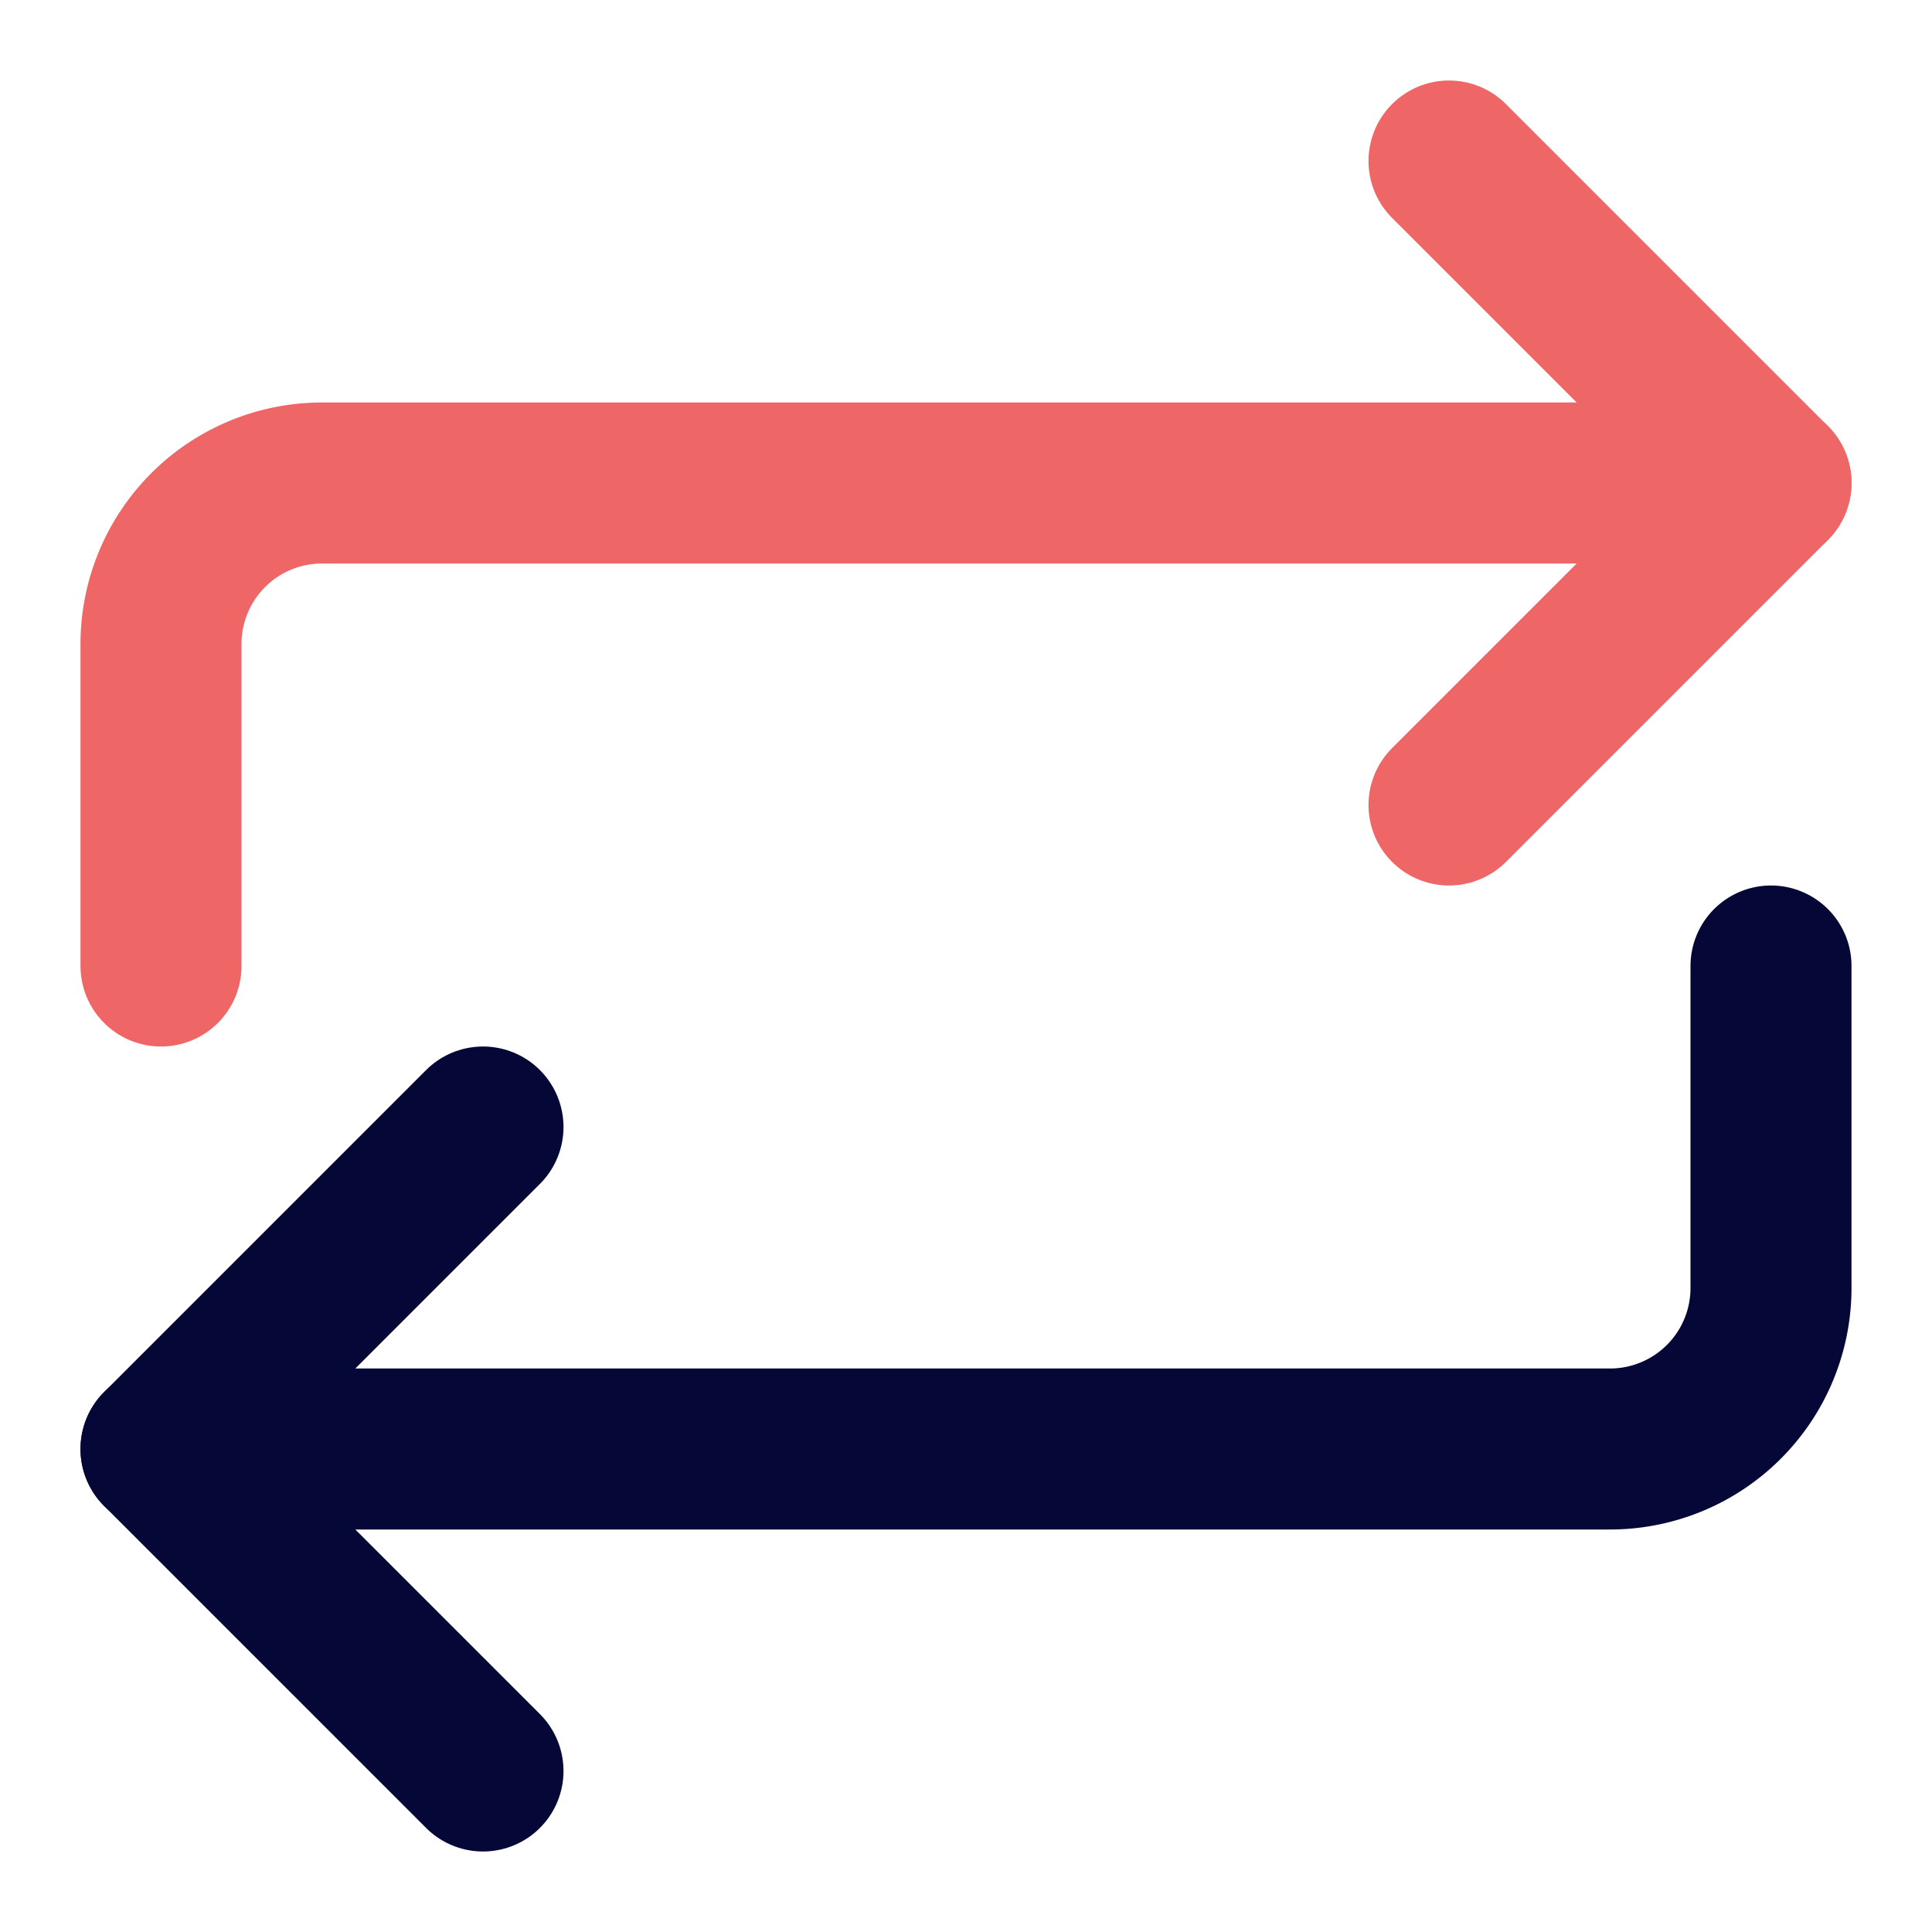
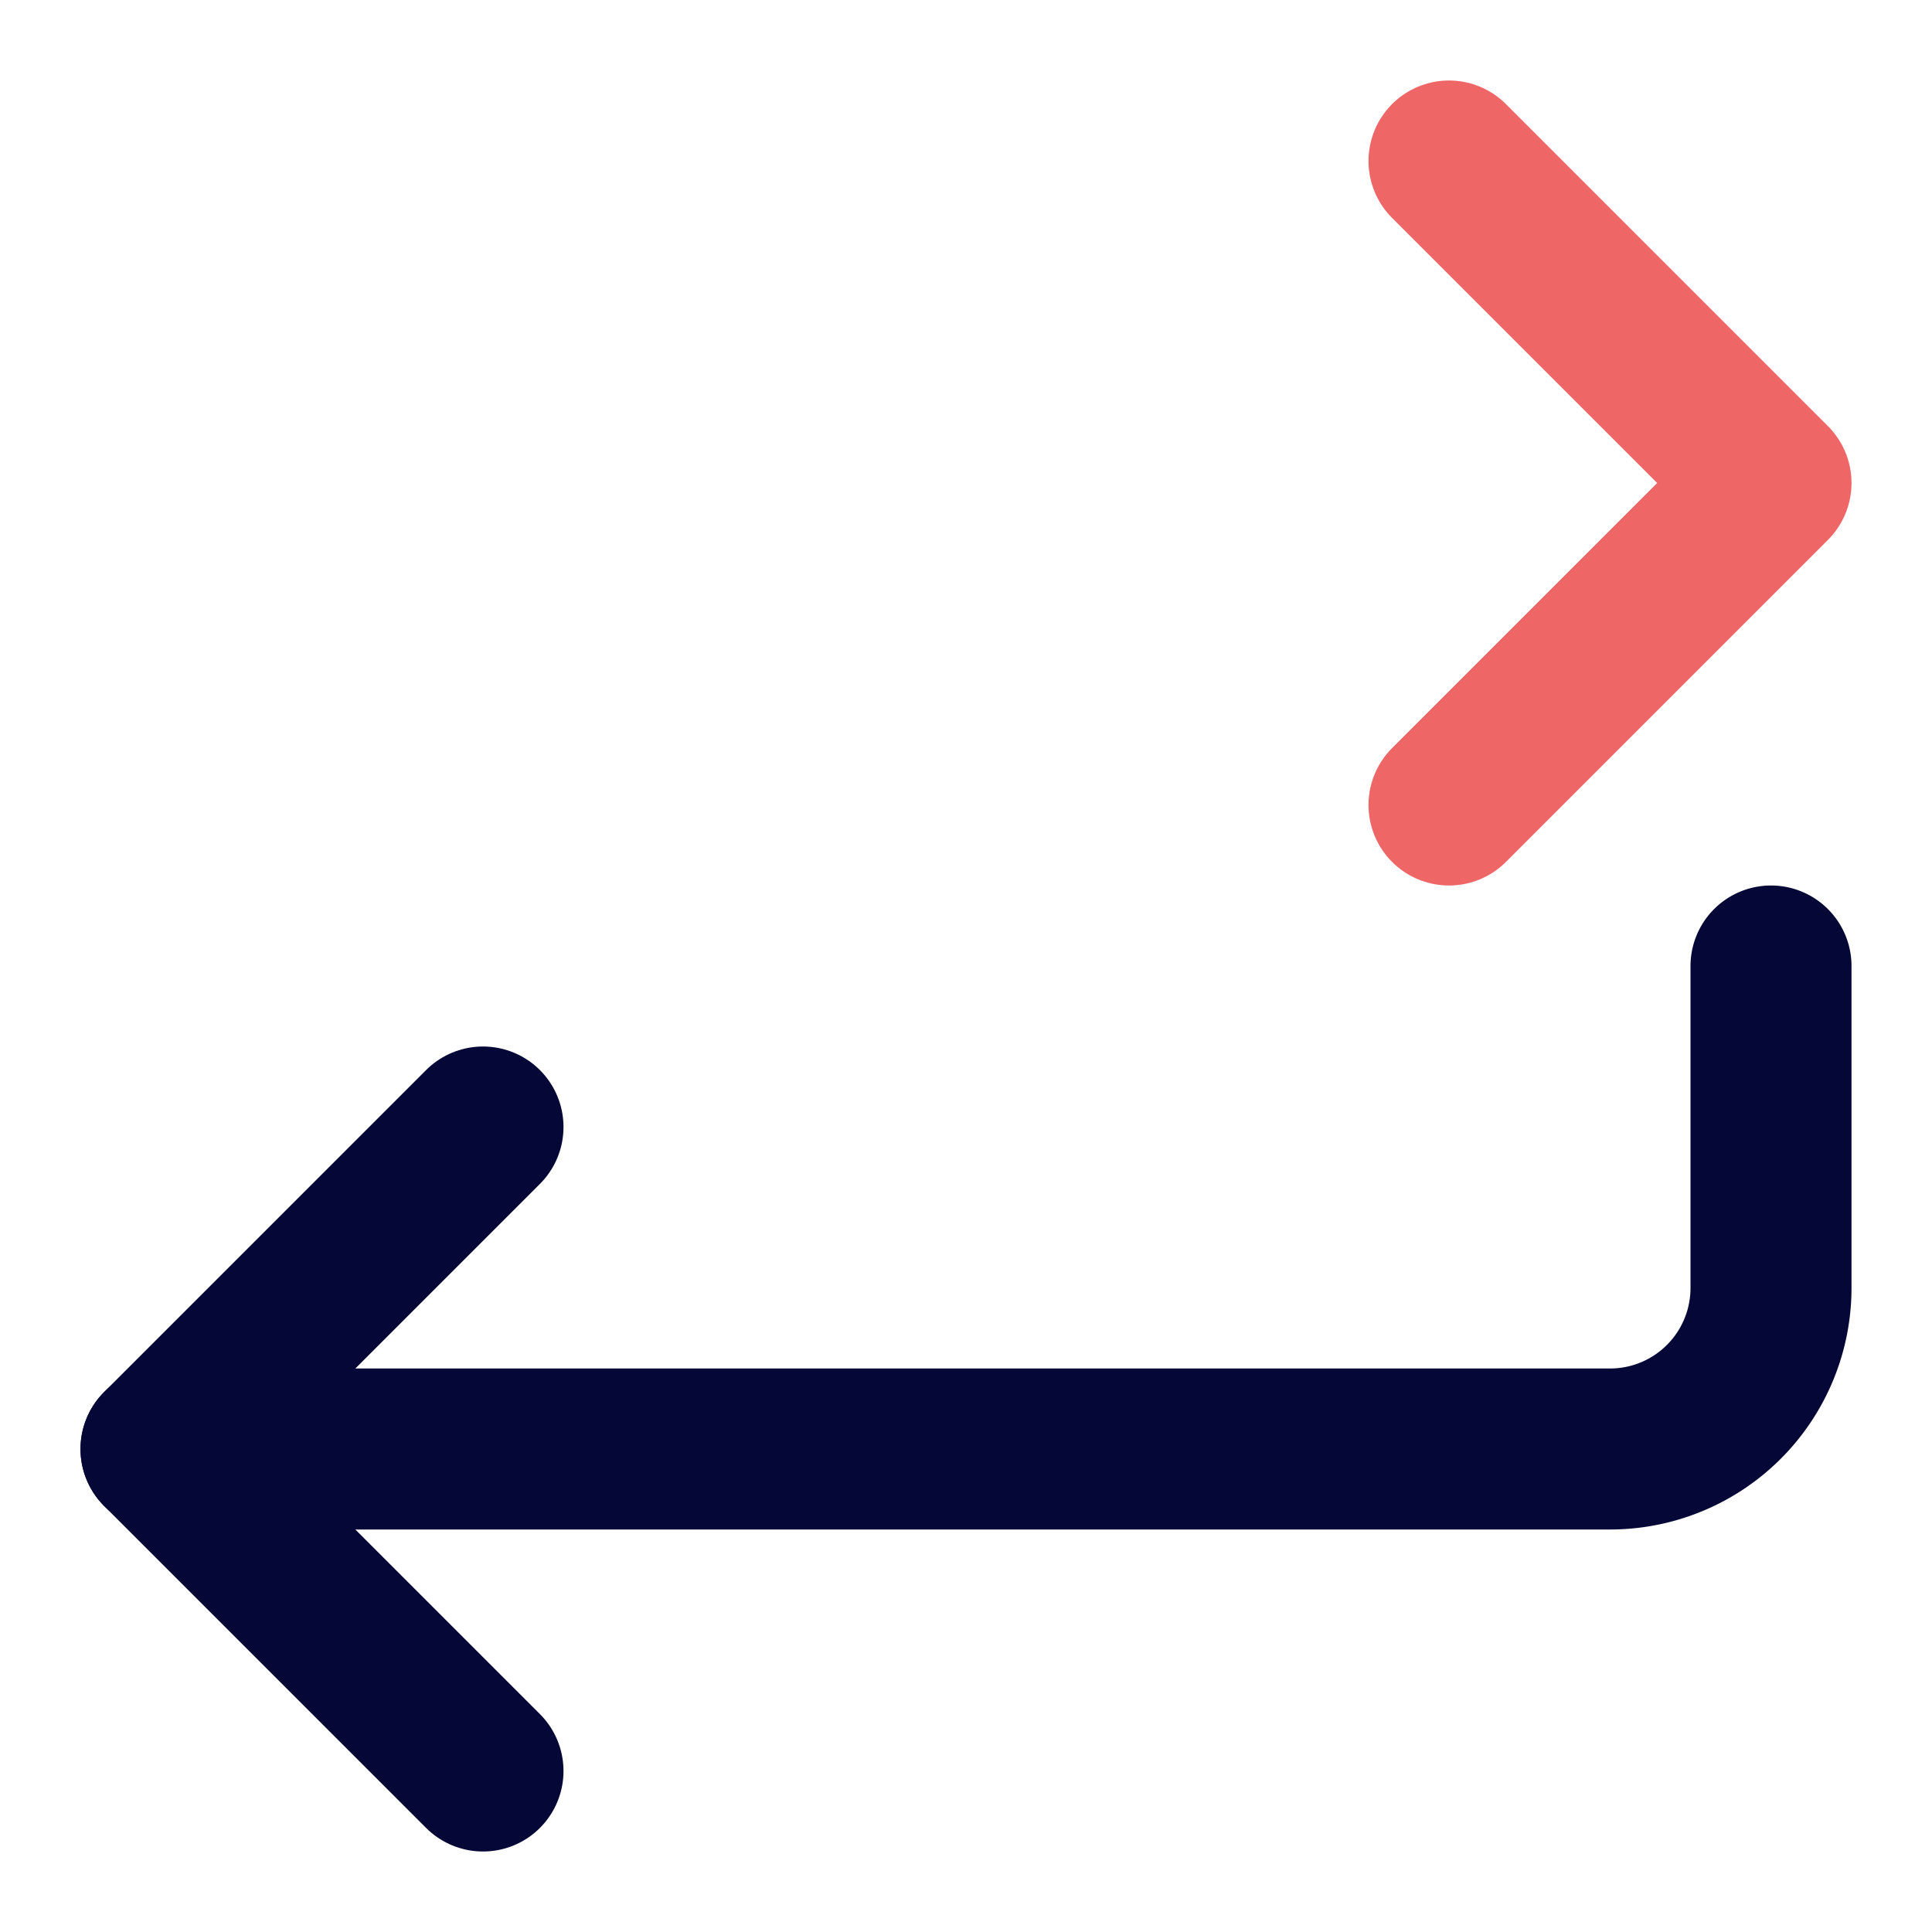
<svg xmlns="http://www.w3.org/2000/svg" height="24" width="24" viewBox="0 0 24 24">
  <title>loop</title>
  <g stroke-linecap="round" fill="#ef6666" stroke-linejoin="round" class="nc-icon-wrapper">
-     <path data-cap="butt" d="M22,6H4A2,2,0,0,0,2,8v4" fill="none" stroke="#ef6666" stroke-width="2" />
    <path data-cap="butt" data-color="color-2" d="M2,18H20a2,2,0,0,0,2-2V12" fill="none" stroke="#050736" stroke-width="2" />
    <polyline points="18 10 22 6 18 2" fill="none" stroke="#ef6666" stroke-width="2" />
    <polyline data-color="color-2" points="6 14 2 18 6 22" fill="none" stroke="#050736" stroke-width="2" />
  </g>
</svg>